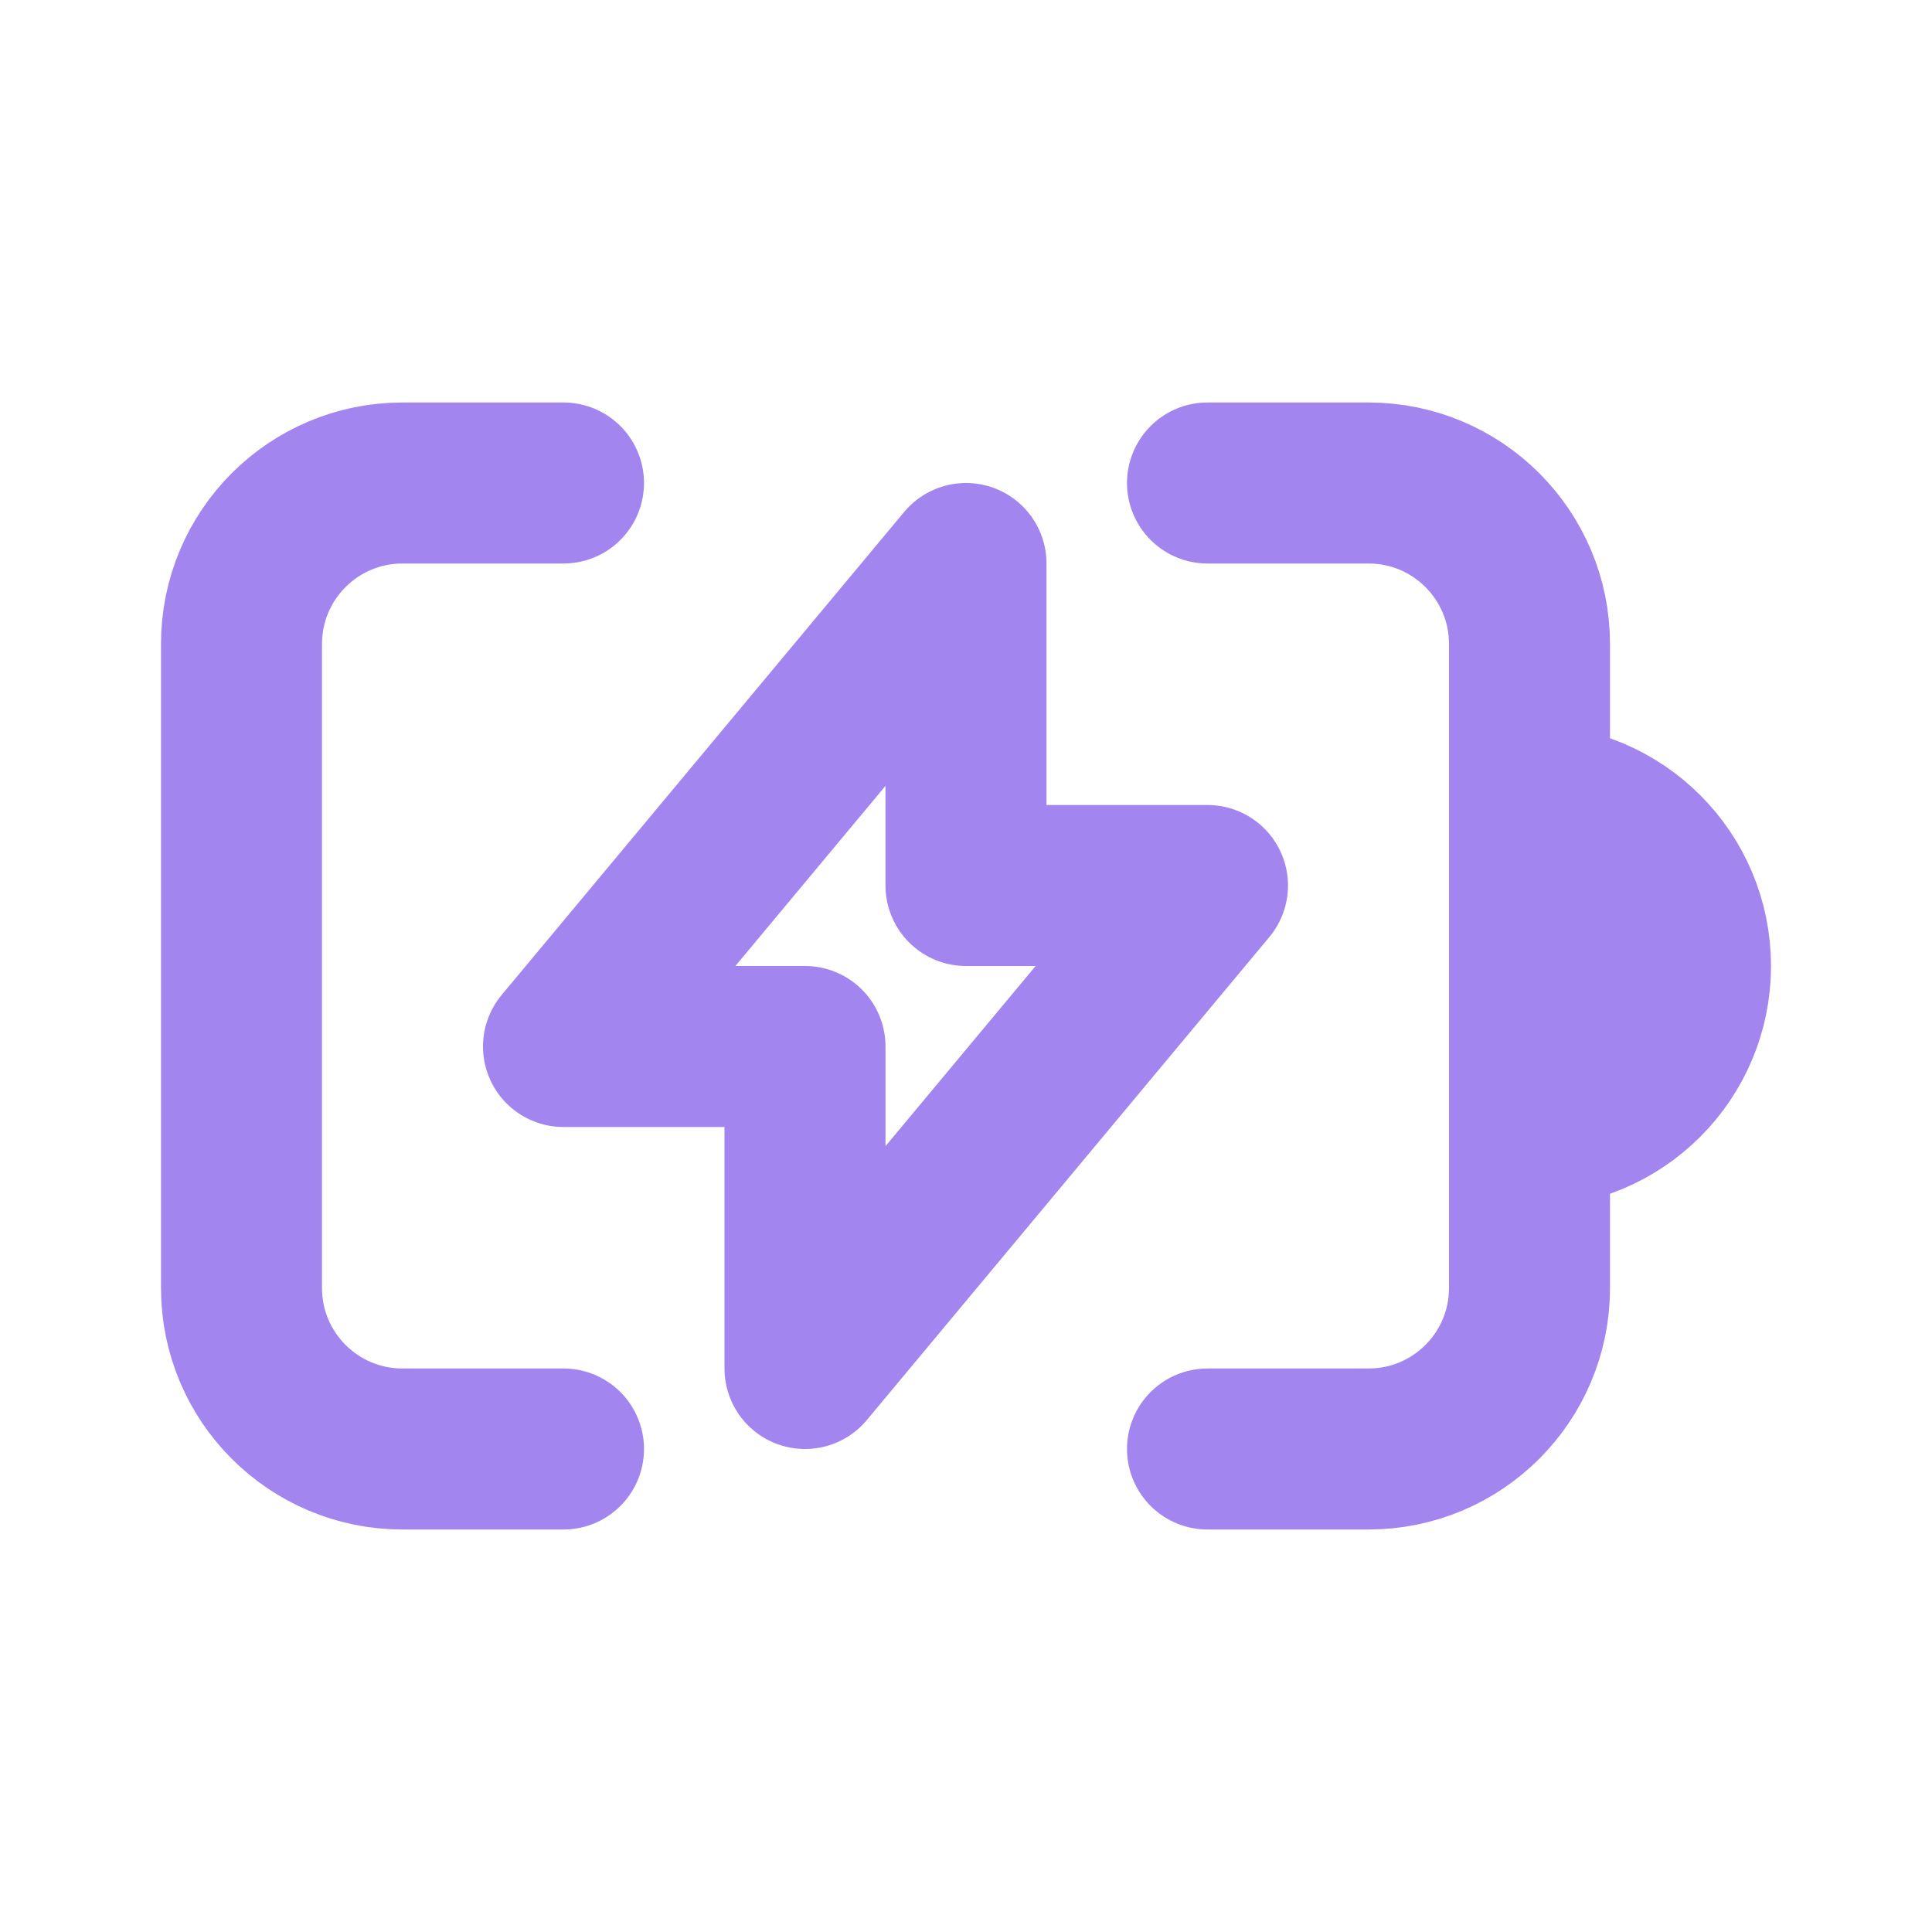
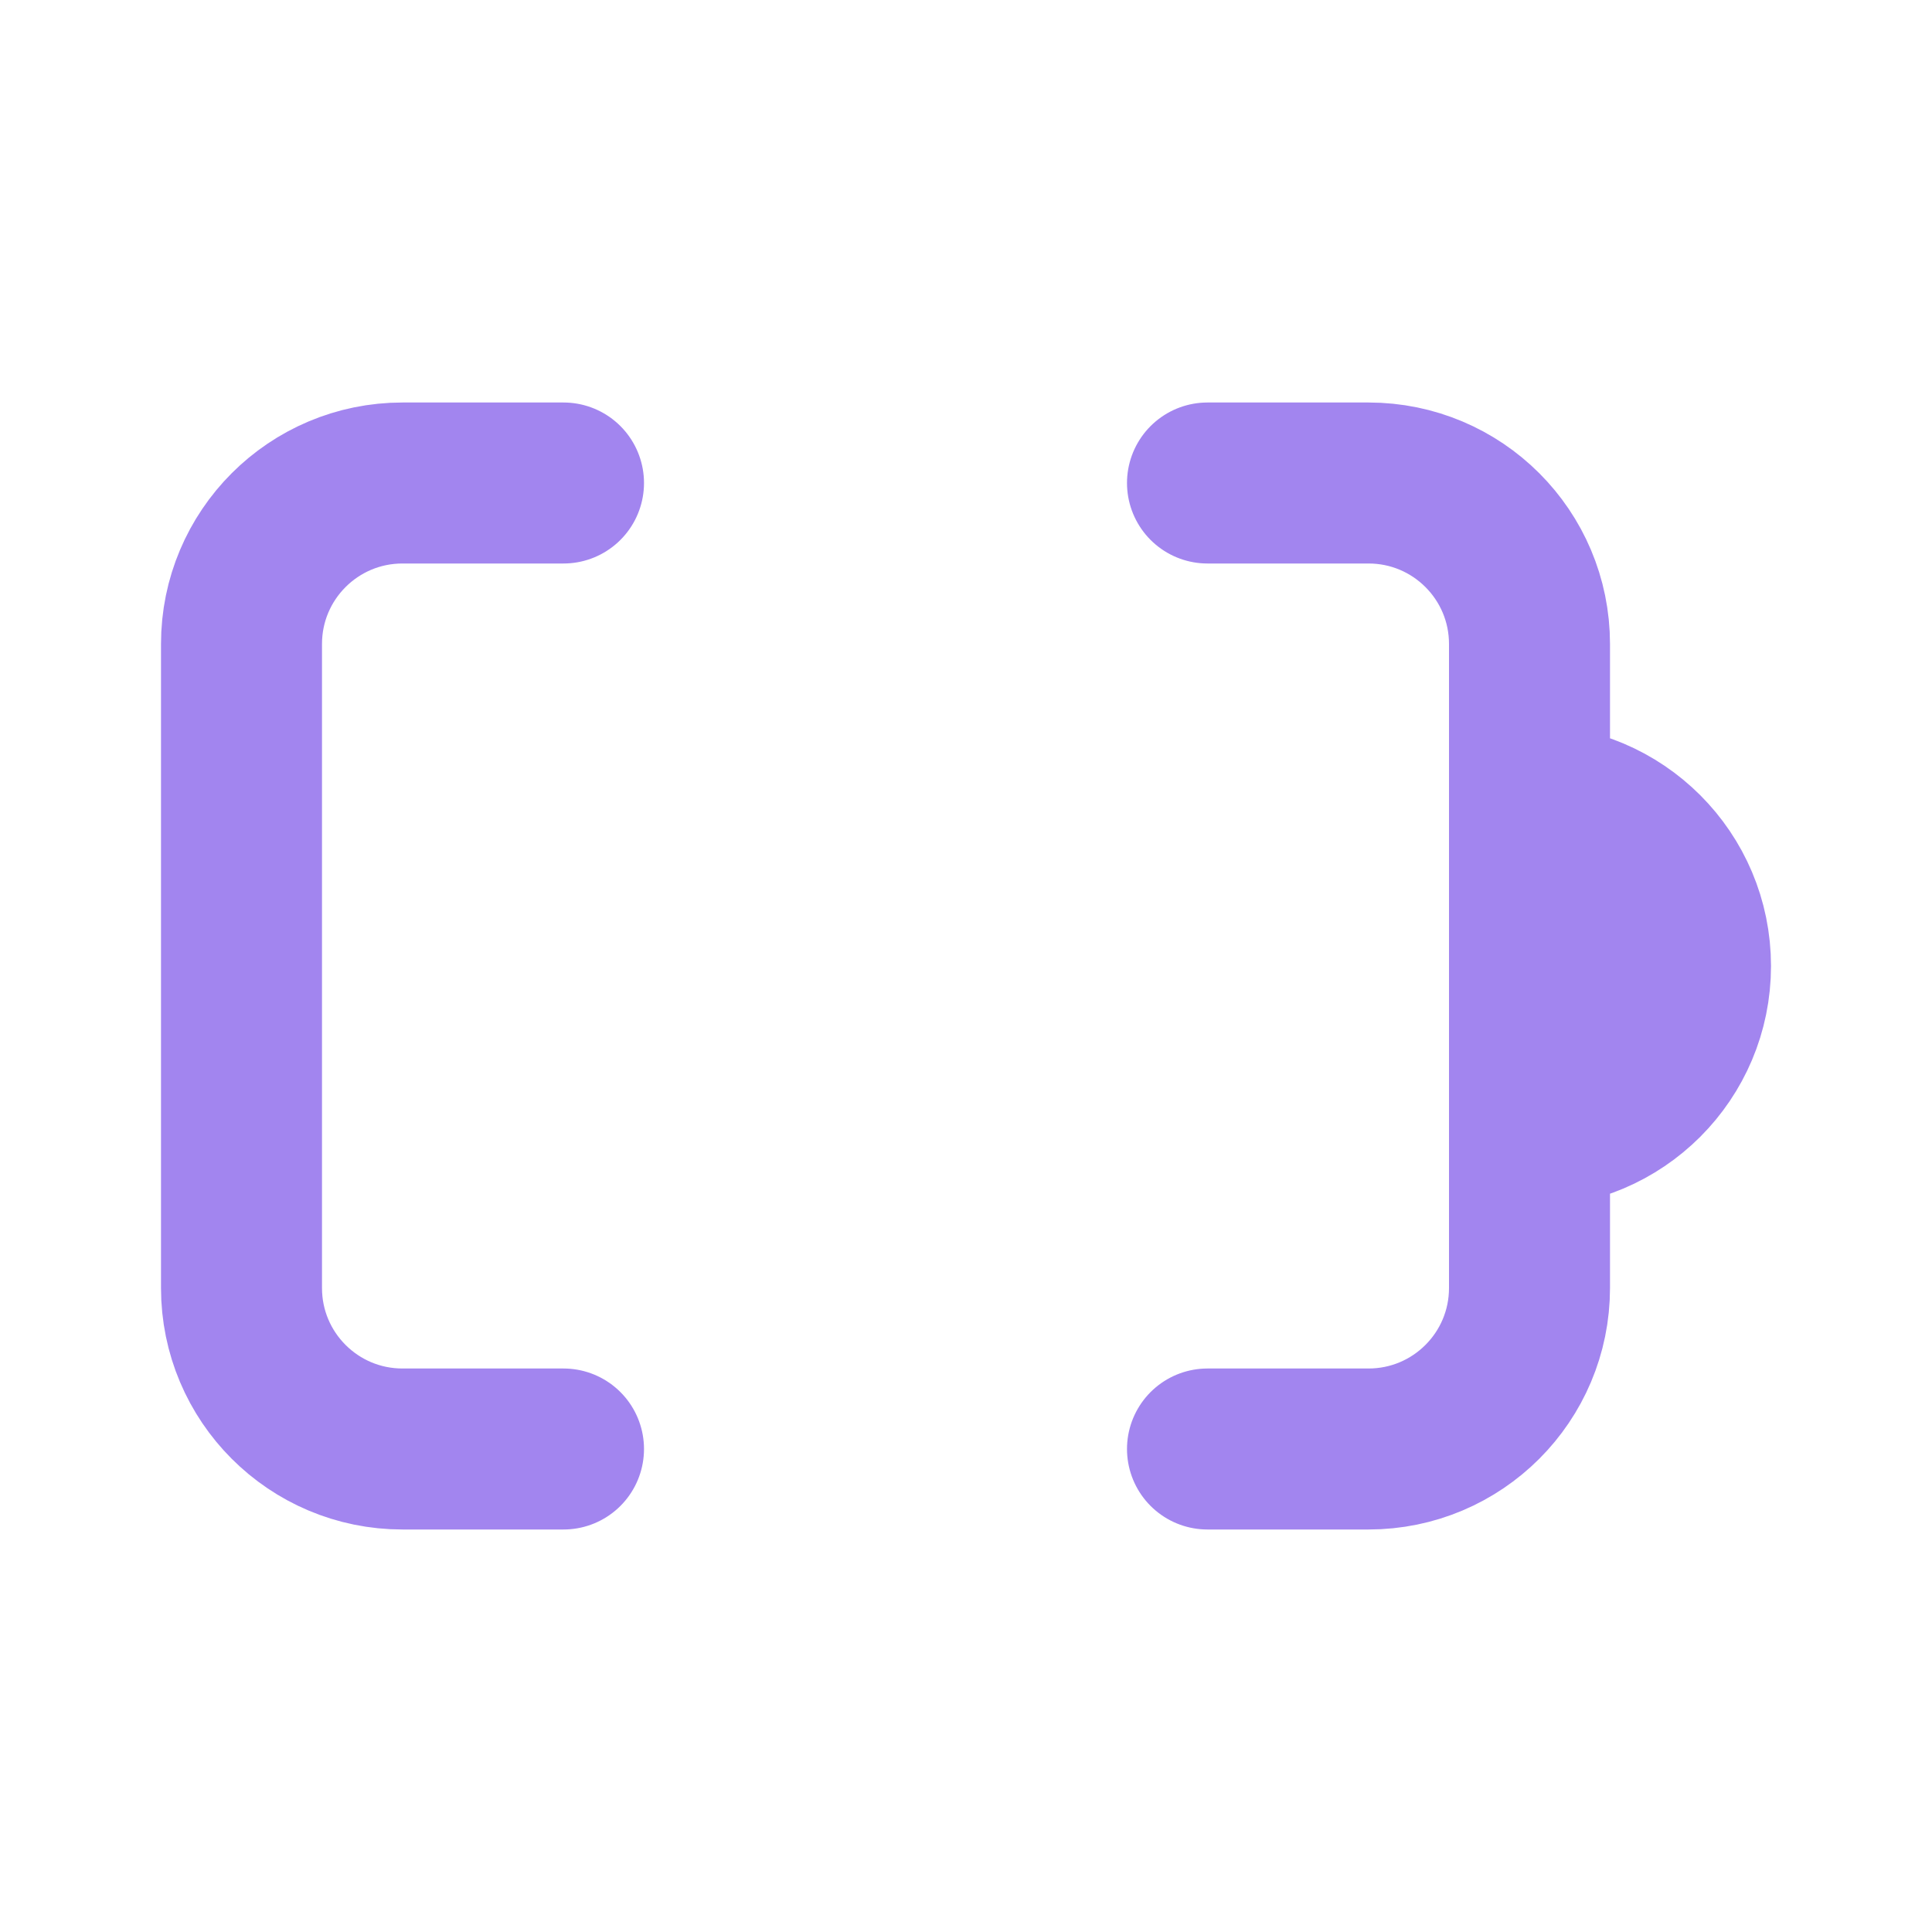
<svg xmlns="http://www.w3.org/2000/svg" width="24" height="24" viewBox="0 0 24 24" fill="none">
  <path d="M19 10V8C19 6.895 18.105 6 17 6H15M19 10V10C20.105 10 21 10.895 21 12V12C21 13.105 20.105 14 19 14V14M19 10V14M19 14V16C19 17.105 18.105 18 17 18H15M7 6H5C3.895 6 3 6.895 3 8V16C3 17.105 3.895 18 5 18H7" stroke="#A285EF" stroke-width="2" stroke-linecap="round" stroke-linejoin="round" />
-   <path d="M7 13L12 7V11H15L10 17V13H7Z" stroke="#A285EF" stroke-width="2" stroke-linecap="round" stroke-linejoin="round" />
</svg>